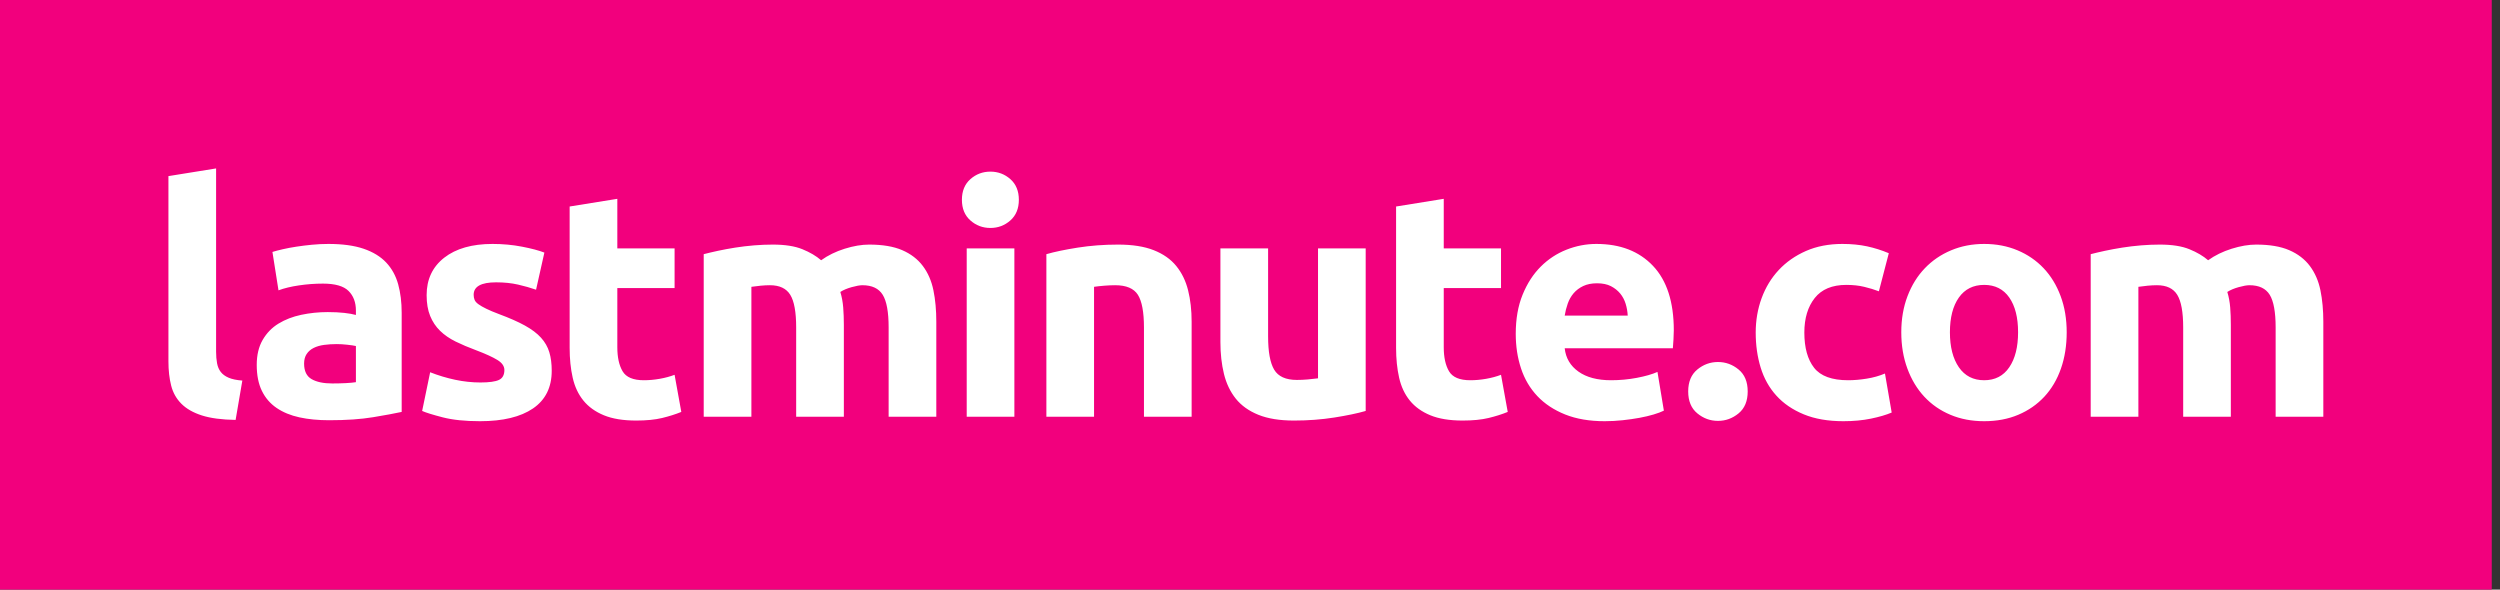
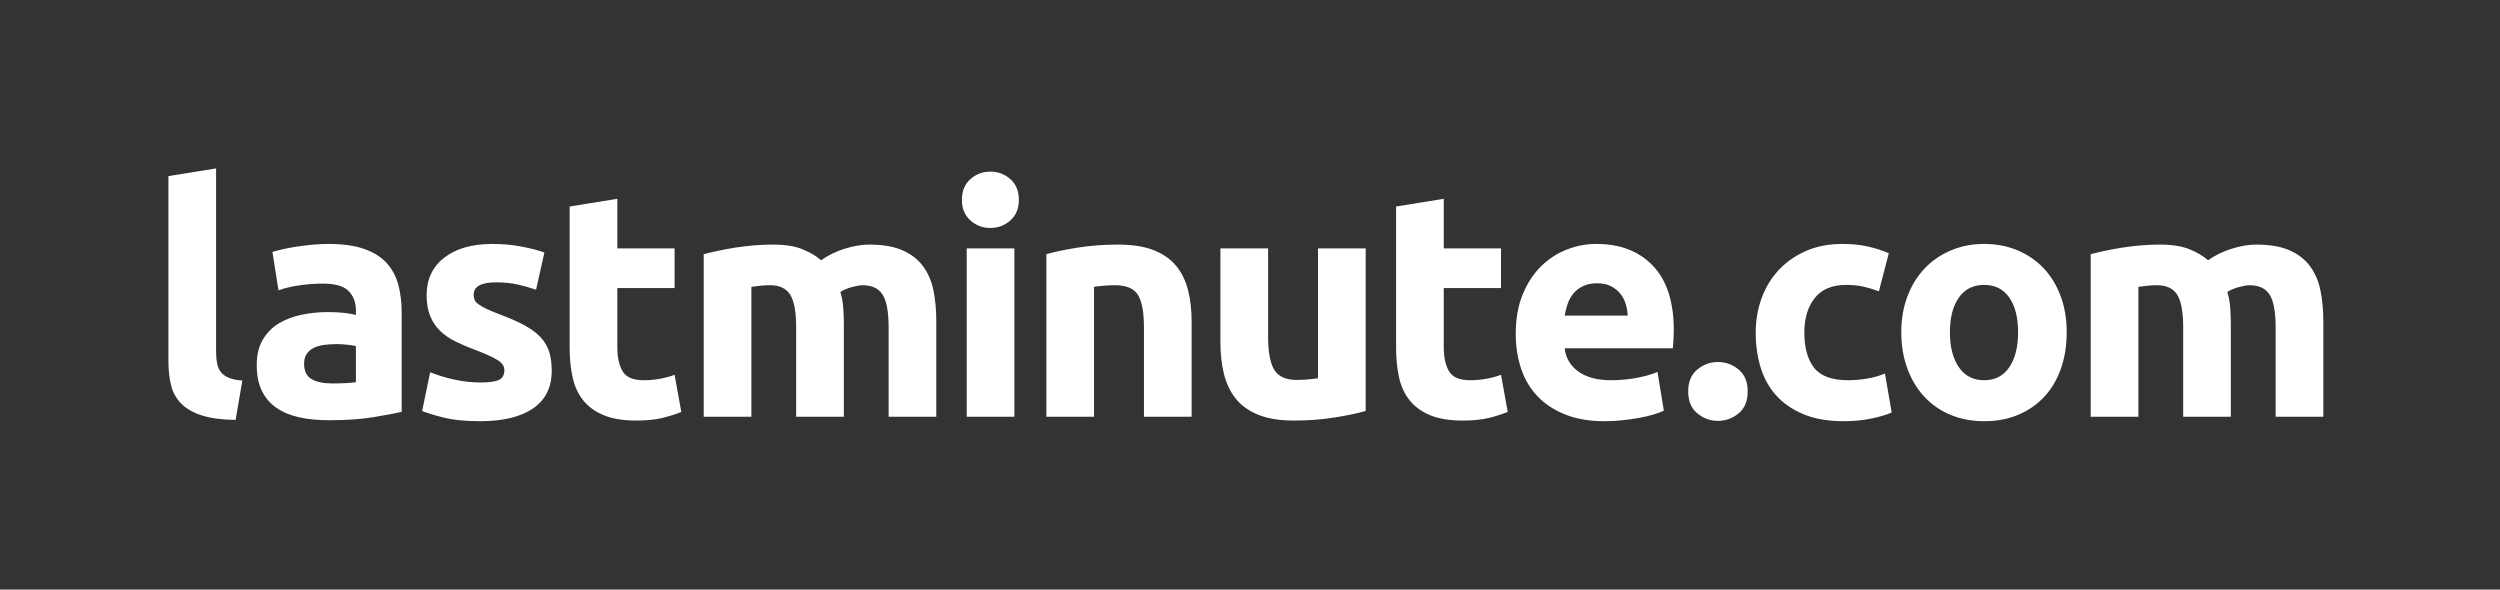
<svg xmlns="http://www.w3.org/2000/svg" width="212" height="50" viewBox="0 0 212 50" fill="none">
  <rect x="0" y="0" width="212" height="50" fill="#333333" stroke="none" />
-   <path d="M0 50H211.301V0H0V50Z" fill="#F2007D" />
  <path d="M20.55 32.272C20.061 32.236 19.673 32.154 19.383 32.028C19.094 31.902 18.873 31.739 18.719 31.539C18.565 31.34 18.462 31.097 18.407 30.807C18.353 30.518 18.325 30.192 18.325 29.831V14.283L14.283 14.934V30.644C14.283 31.404 14.359 32.087 14.513 32.693C14.666 33.299 14.957 33.814 15.382 34.239C15.806 34.664 16.385 34.994 17.118 35.229C17.85 35.464 18.804 35.59 19.98 35.609L20.55 32.272ZM26.424 32.149C25.999 31.905 25.787 31.467 25.787 30.834C25.787 30.508 25.859 30.237 26.004 30.019C26.148 29.803 26.346 29.631 26.6 29.504C26.854 29.378 27.148 29.292 27.483 29.247C27.817 29.202 28.174 29.179 28.554 29.179C28.825 29.179 29.124 29.197 29.449 29.233C29.775 29.269 30.019 29.305 30.181 29.342V32.408C29.965 32.444 29.675 32.471 29.314 32.489C28.951 32.507 28.572 32.517 28.174 32.517C27.431 32.517 26.849 32.394 26.424 32.149ZM26.451 20.754C25.99 20.799 25.552 20.853 25.135 20.917C24.719 20.98 24.335 21.053 23.983 21.134C23.629 21.215 23.335 21.292 23.102 21.364L23.616 24.62C24.104 24.439 24.684 24.299 25.353 24.201C26.021 24.101 26.7 24.05 27.388 24.05C28.418 24.05 29.142 24.259 29.558 24.674C29.974 25.09 30.181 25.643 30.181 26.329V26.709C29.929 26.638 29.599 26.579 29.192 26.533C28.784 26.489 28.319 26.465 27.794 26.465C27.017 26.465 26.265 26.543 25.543 26.697C24.819 26.851 24.177 27.099 23.616 27.442C23.055 27.785 22.608 28.247 22.273 28.826C21.938 29.405 21.771 30.11 21.771 30.942C21.771 31.811 21.915 32.543 22.205 33.139C22.494 33.737 22.912 34.222 23.453 34.592C23.997 34.962 24.642 35.229 25.393 35.392C26.144 35.556 26.98 35.636 27.903 35.636C29.368 35.636 30.616 35.55 31.646 35.378C32.678 35.207 33.483 35.058 34.062 34.931V26.519C34.062 25.633 33.963 24.828 33.764 24.104C33.564 23.382 33.225 22.767 32.746 22.259C32.267 21.754 31.629 21.364 30.833 21.093C30.037 20.822 29.043 20.686 27.848 20.686C27.378 20.686 26.913 20.709 26.451 20.754ZM38.594 32.204C37.869 32.05 37.164 31.837 36.477 31.567L35.798 34.849C36.124 34.994 36.706 35.174 37.549 35.392C38.39 35.609 39.443 35.718 40.709 35.718C42.645 35.718 44.142 35.357 45.2 34.636C46.258 33.913 46.786 32.848 46.786 31.441C46.786 30.844 46.719 30.322 46.583 29.87C46.448 29.419 46.213 29.008 45.878 28.638C45.543 28.268 45.087 27.924 44.508 27.604C43.929 27.285 43.197 26.962 42.31 26.633C41.875 26.471 41.518 26.319 41.239 26.182C40.958 26.046 40.736 25.919 40.574 25.8C40.411 25.683 40.301 25.561 40.248 25.434C40.194 25.308 40.166 25.163 40.166 25C40.166 24.294 40.8 23.942 42.065 23.942C42.753 23.942 43.373 24.006 43.924 24.132C44.477 24.259 44.986 24.403 45.458 24.567L46.163 21.419C45.693 21.238 45.06 21.07 44.264 20.917C43.468 20.763 42.635 20.686 41.768 20.686C40.032 20.686 38.665 21.076 37.67 21.853C36.675 22.631 36.178 23.689 36.178 25.027C36.178 25.715 36.278 26.303 36.477 26.791C36.675 27.279 36.956 27.699 37.318 28.053C37.679 28.405 38.118 28.708 38.633 28.962C39.149 29.215 39.723 29.459 40.356 29.694C41.17 30.002 41.776 30.278 42.174 30.522C42.573 30.765 42.772 31.05 42.772 31.377C42.772 31.793 42.618 32.073 42.31 32.218C42.003 32.362 41.478 32.434 40.736 32.434C40.032 32.434 39.315 32.358 38.594 32.204ZM48.306 29.504C48.306 30.427 48.392 31.268 48.564 32.028C48.735 32.788 49.039 33.434 49.473 33.968C49.907 34.502 50.485 34.917 51.209 35.215C51.933 35.514 52.846 35.663 53.949 35.663C54.818 35.663 55.55 35.59 56.148 35.446C56.744 35.302 57.288 35.13 57.775 34.931L57.205 31.783C56.825 31.928 56.405 32.041 55.944 32.123C55.483 32.204 55.035 32.244 54.602 32.244C53.697 32.244 53.095 31.992 52.797 31.485C52.498 30.979 52.349 30.3 52.349 29.451V24.43H57.205V21.066H52.349V16.86L48.306 17.512V29.504ZM67.515 35.338H71.559V27.55C71.559 27.026 71.54 26.533 71.504 26.072C71.468 25.61 71.386 25.173 71.26 24.757C71.513 24.593 71.834 24.458 72.224 24.349C72.612 24.241 72.915 24.187 73.132 24.187C73.945 24.187 74.519 24.458 74.855 25C75.189 25.543 75.356 26.465 75.356 27.768V35.338H79.399V27.279C79.399 26.303 79.318 25.417 79.155 24.62C78.992 23.824 78.694 23.138 78.259 22.558C77.825 21.979 77.242 21.532 76.51 21.215C75.776 20.898 74.841 20.741 73.701 20.741C73.068 20.741 72.376 20.858 71.626 21.093C70.875 21.329 70.21 21.654 69.632 22.069C69.216 21.708 68.686 21.395 68.045 21.134C67.403 20.872 66.567 20.741 65.535 20.741C65.01 20.741 64.477 20.763 63.934 20.808C63.392 20.853 62.861 20.917 62.346 20.998C61.831 21.079 61.344 21.171 60.882 21.269C60.42 21.369 60.018 21.464 59.675 21.554V35.338H63.718V24.322C63.97 24.285 64.233 24.254 64.504 24.227C64.775 24.201 65.038 24.187 65.29 24.187C66.105 24.187 66.679 24.458 67.014 25C67.349 25.543 67.515 26.465 67.515 27.768V35.338ZM86.019 21.066H81.977V35.337H86.019V21.066ZM85.68 15.192C85.201 14.767 84.635 14.554 83.985 14.554C83.334 14.554 82.768 14.767 82.289 15.192C81.809 15.617 81.57 16.201 81.57 16.942C81.57 17.683 81.809 18.267 82.289 18.692C82.768 19.118 83.334 19.331 83.985 19.331C84.635 19.331 85.201 19.118 85.68 18.692C86.16 18.267 86.399 17.683 86.399 16.942C86.399 16.201 86.16 15.617 85.68 15.192ZM88.733 35.338H92.775V24.322C93.029 24.285 93.318 24.254 93.643 24.227C93.969 24.201 94.276 24.187 94.567 24.187C95.507 24.187 96.148 24.458 96.493 25C96.835 25.543 97.008 26.465 97.008 27.768V35.338H101.05V27.279C101.05 26.303 100.95 25.417 100.751 24.62C100.553 23.824 100.219 23.138 99.748 22.558C99.278 21.979 98.64 21.532 97.835 21.215C97.03 20.898 96.023 20.741 94.81 20.741C93.617 20.741 92.477 20.827 91.391 20.998C90.305 21.171 89.419 21.355 88.733 21.554V35.338ZM115.81 21.066H111.768V32.082C111.514 32.118 111.225 32.149 110.899 32.177C110.574 32.204 110.266 32.218 109.976 32.218C109.036 32.218 108.394 31.928 108.05 31.349C107.706 30.77 107.535 29.831 107.535 28.528V21.066H103.491V29.015C103.491 29.993 103.591 30.888 103.79 31.702C103.989 32.517 104.324 33.217 104.794 33.806C105.265 34.393 105.903 34.849 106.708 35.174C107.513 35.501 108.52 35.663 109.733 35.663C110.926 35.663 112.066 35.577 113.151 35.406C114.236 35.234 115.123 35.048 115.81 34.849V21.066ZM118.388 29.504C118.388 30.427 118.474 31.268 118.645 32.028C118.816 32.788 119.12 33.434 119.554 33.968C119.989 34.502 120.568 34.917 121.29 35.215C122.014 35.514 122.928 35.663 124.031 35.663C124.899 35.663 125.631 35.59 126.229 35.446C126.826 35.302 127.369 35.13 127.856 34.931L127.286 31.783C126.906 31.928 126.486 32.041 126.025 32.123C125.565 32.204 125.116 32.244 124.683 32.244C123.778 32.244 123.176 31.992 122.878 31.485C122.58 30.979 122.43 30.3 122.43 29.451V24.43H127.286V21.066H122.43V16.86L118.388 17.512V29.504ZM128.983 31.241C129.281 32.145 129.743 32.928 130.366 33.588C130.99 34.248 131.778 34.768 132.726 35.148C133.676 35.528 134.794 35.718 136.078 35.718C136.584 35.718 137.09 35.691 137.598 35.636C138.103 35.582 138.578 35.514 139.021 35.433C139.465 35.352 139.868 35.255 140.229 35.148C140.59 35.039 140.88 34.931 141.096 34.823L140.554 31.539C140.103 31.739 139.519 31.905 138.805 32.041C138.089 32.177 137.361 32.244 136.62 32.244C135.463 32.244 134.539 32.001 133.853 31.512C133.165 31.024 132.776 30.363 132.686 29.532H141.858C141.875 29.314 141.893 29.066 141.911 28.785C141.929 28.506 141.938 28.247 141.938 28.012C141.938 25.607 141.35 23.784 140.174 22.546C138.999 21.305 137.398 20.686 135.373 20.686C134.504 20.686 133.658 20.849 132.835 21.174C132.013 21.5 131.284 21.979 130.651 22.613C130.018 23.245 129.506 24.037 129.118 24.987C128.729 25.937 128.535 27.044 128.535 28.311C128.535 29.359 128.684 30.337 128.983 31.241ZM132.686 26.764C132.74 26.421 132.826 26.082 132.944 25.747C133.061 25.412 133.229 25.118 133.446 24.864C133.663 24.612 133.934 24.408 134.26 24.254C134.585 24.101 134.974 24.023 135.426 24.023C135.896 24.023 136.29 24.104 136.608 24.268C136.923 24.43 137.185 24.639 137.394 24.892C137.601 25.145 137.755 25.434 137.855 25.761C137.954 26.085 138.014 26.421 138.031 26.764H132.686ZM147.433 31.335C146.918 30.91 146.334 30.698 145.683 30.698C145.031 30.698 144.449 30.91 143.933 31.335C143.416 31.761 143.159 32.38 143.159 33.194C143.159 34.008 143.416 34.628 143.933 35.053C144.449 35.478 145.031 35.691 145.683 35.691C146.334 35.691 146.918 35.478 147.433 35.053C147.949 34.628 148.205 34.008 148.205 33.194C148.205 32.38 147.949 31.761 147.433 31.335ZM149.305 31.173C149.585 32.087 150.028 32.878 150.634 33.547C151.239 34.217 152.013 34.745 152.954 35.134C153.895 35.523 155.015 35.718 156.319 35.718C157.169 35.718 157.946 35.645 158.651 35.501C159.358 35.355 159.945 35.184 160.415 34.984L159.845 31.675C159.375 31.874 158.859 32.019 158.299 32.109C157.739 32.2 157.214 32.244 156.725 32.244C155.35 32.244 154.386 31.892 153.835 31.187C153.284 30.482 153.008 29.487 153.008 28.202C153.008 26.991 153.303 26.013 153.89 25.272C154.478 24.53 155.369 24.159 156.563 24.159C157.124 24.159 157.629 24.213 158.081 24.322C158.534 24.43 158.95 24.558 159.33 24.702L160.171 21.473C159.574 21.221 158.959 21.026 158.326 20.889C157.693 20.754 156.996 20.686 156.236 20.686C155.079 20.686 154.048 20.886 153.144 21.283C152.239 21.682 151.47 22.219 150.836 22.898C150.204 23.576 149.72 24.372 149.385 25.285C149.051 26.199 148.884 27.171 148.884 28.202C148.884 29.269 149.024 30.259 149.305 31.173ZM174.741 25.109C174.398 24.187 173.918 23.399 173.303 22.749C172.688 22.097 171.95 21.59 171.093 21.229C170.233 20.867 169.288 20.686 168.256 20.686C167.244 20.686 166.306 20.867 165.449 21.229C164.589 21.59 163.848 22.097 163.224 22.749C162.6 23.399 162.11 24.187 161.759 25.109C161.406 26.032 161.229 27.053 161.229 28.175C161.229 29.297 161.401 30.323 161.745 31.254C162.088 32.185 162.568 32.982 163.183 33.642C163.798 34.302 164.534 34.813 165.395 35.174C166.254 35.537 167.208 35.718 168.256 35.718C169.324 35.718 170.288 35.537 171.146 35.174C172.005 34.813 172.743 34.302 173.358 33.642C173.971 32.982 174.444 32.185 174.768 31.254C175.094 30.323 175.256 29.297 175.256 28.175C175.256 27.053 175.085 26.032 174.741 25.109ZM170.386 31.145C169.889 31.878 169.179 32.244 168.256 32.244C167.334 32.244 166.62 31.878 166.113 31.145C165.608 30.413 165.353 29.423 165.353 28.175C165.353 26.927 165.608 25.945 166.113 25.23C166.62 24.517 167.334 24.159 168.256 24.159C169.179 24.159 169.889 24.517 170.386 25.23C170.884 25.945 171.133 26.927 171.133 28.175C171.133 29.423 170.884 30.413 170.386 31.145ZM185.134 35.338H189.175V27.55C189.175 27.026 189.158 26.533 189.121 26.072C189.084 25.61 189.004 25.173 188.876 24.757C189.13 24.593 189.451 24.458 189.84 24.349C190.229 24.241 190.533 24.187 190.75 24.187C191.564 24.187 192.138 24.458 192.473 25C192.806 25.543 192.974 26.465 192.974 27.768V35.338H197.018V27.279C197.018 26.303 196.935 25.417 196.773 24.62C196.61 23.824 196.311 23.138 195.878 22.558C195.444 21.979 194.86 21.532 194.126 21.215C193.395 20.898 192.459 20.741 191.319 20.741C190.685 20.741 189.994 20.858 189.244 21.093C188.493 21.329 187.828 21.654 187.249 22.069C186.833 21.708 186.304 21.395 185.661 21.134C185.02 20.872 184.184 20.741 183.153 20.741C182.628 20.741 182.094 20.763 181.551 20.808C181.008 20.853 180.48 20.917 179.964 20.998C179.449 21.079 178.96 21.171 178.499 21.269C178.038 21.369 177.635 21.464 177.291 21.554V35.338H181.335V24.322C181.588 24.285 181.85 24.254 182.121 24.227C182.393 24.201 182.654 24.187 182.909 24.187C183.723 24.187 184.296 24.458 184.63 25C184.965 25.543 185.134 26.465 185.134 27.768V35.338Z" fill="white" />
</svg>